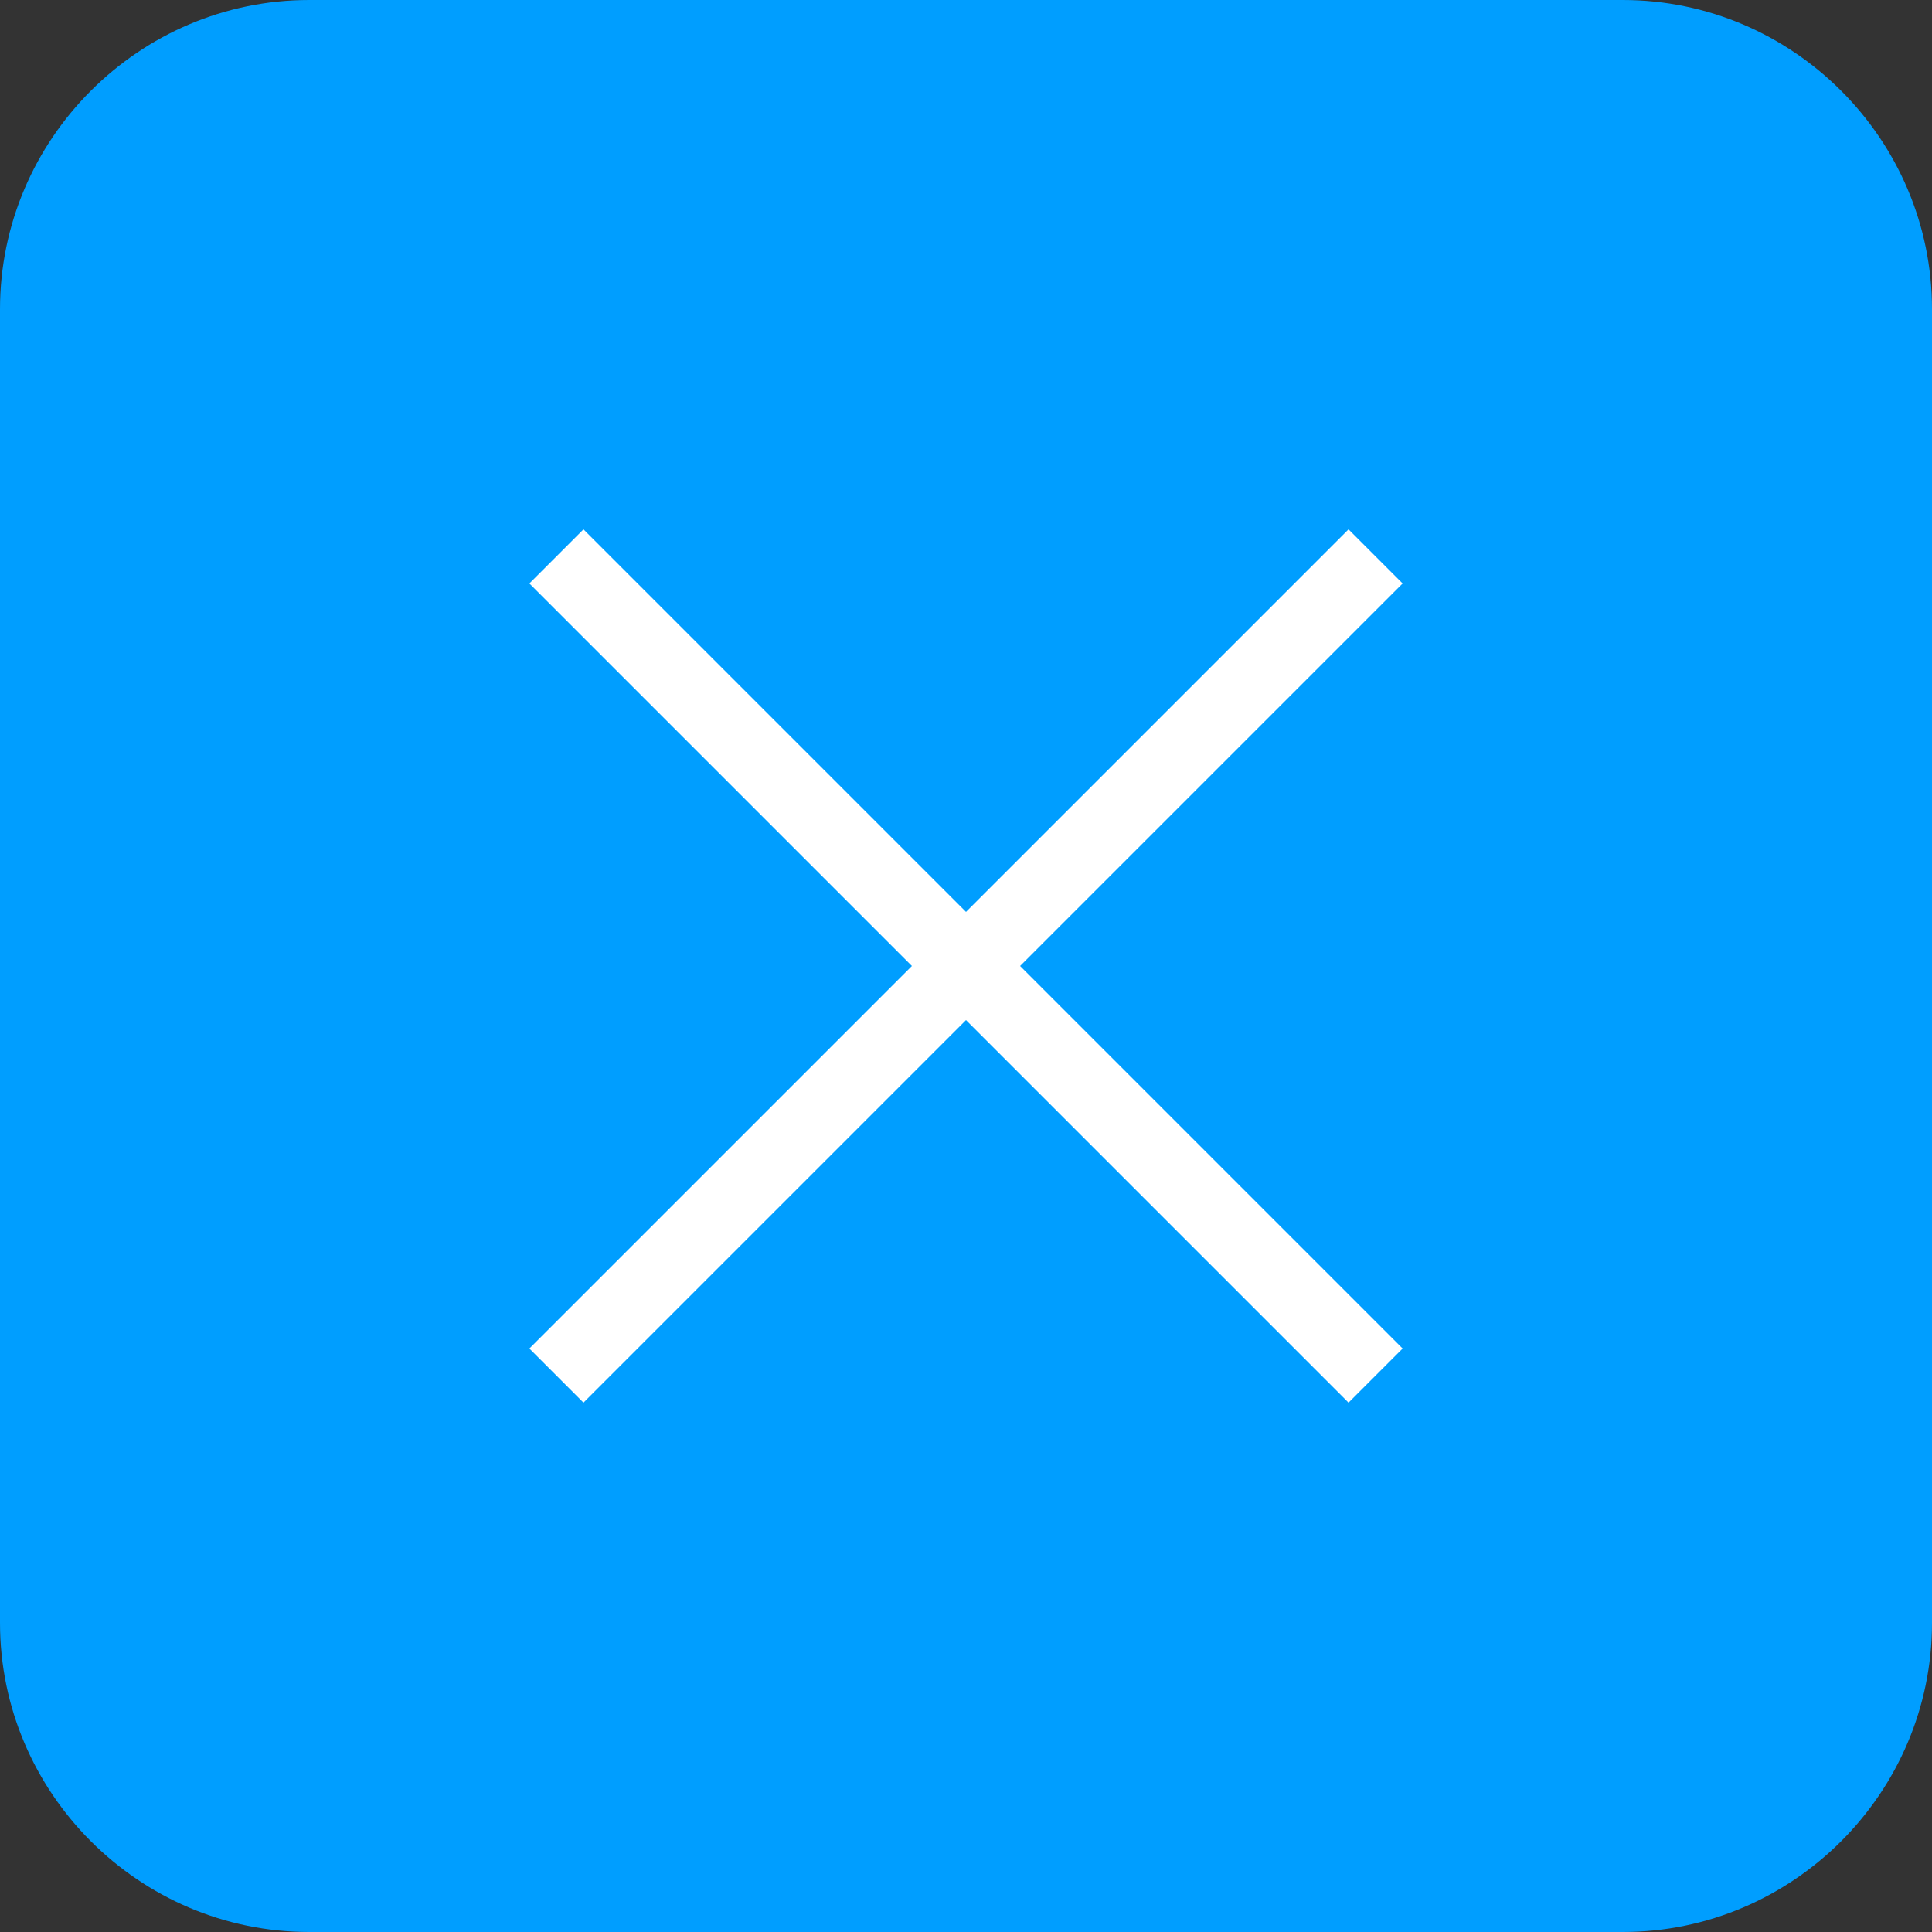
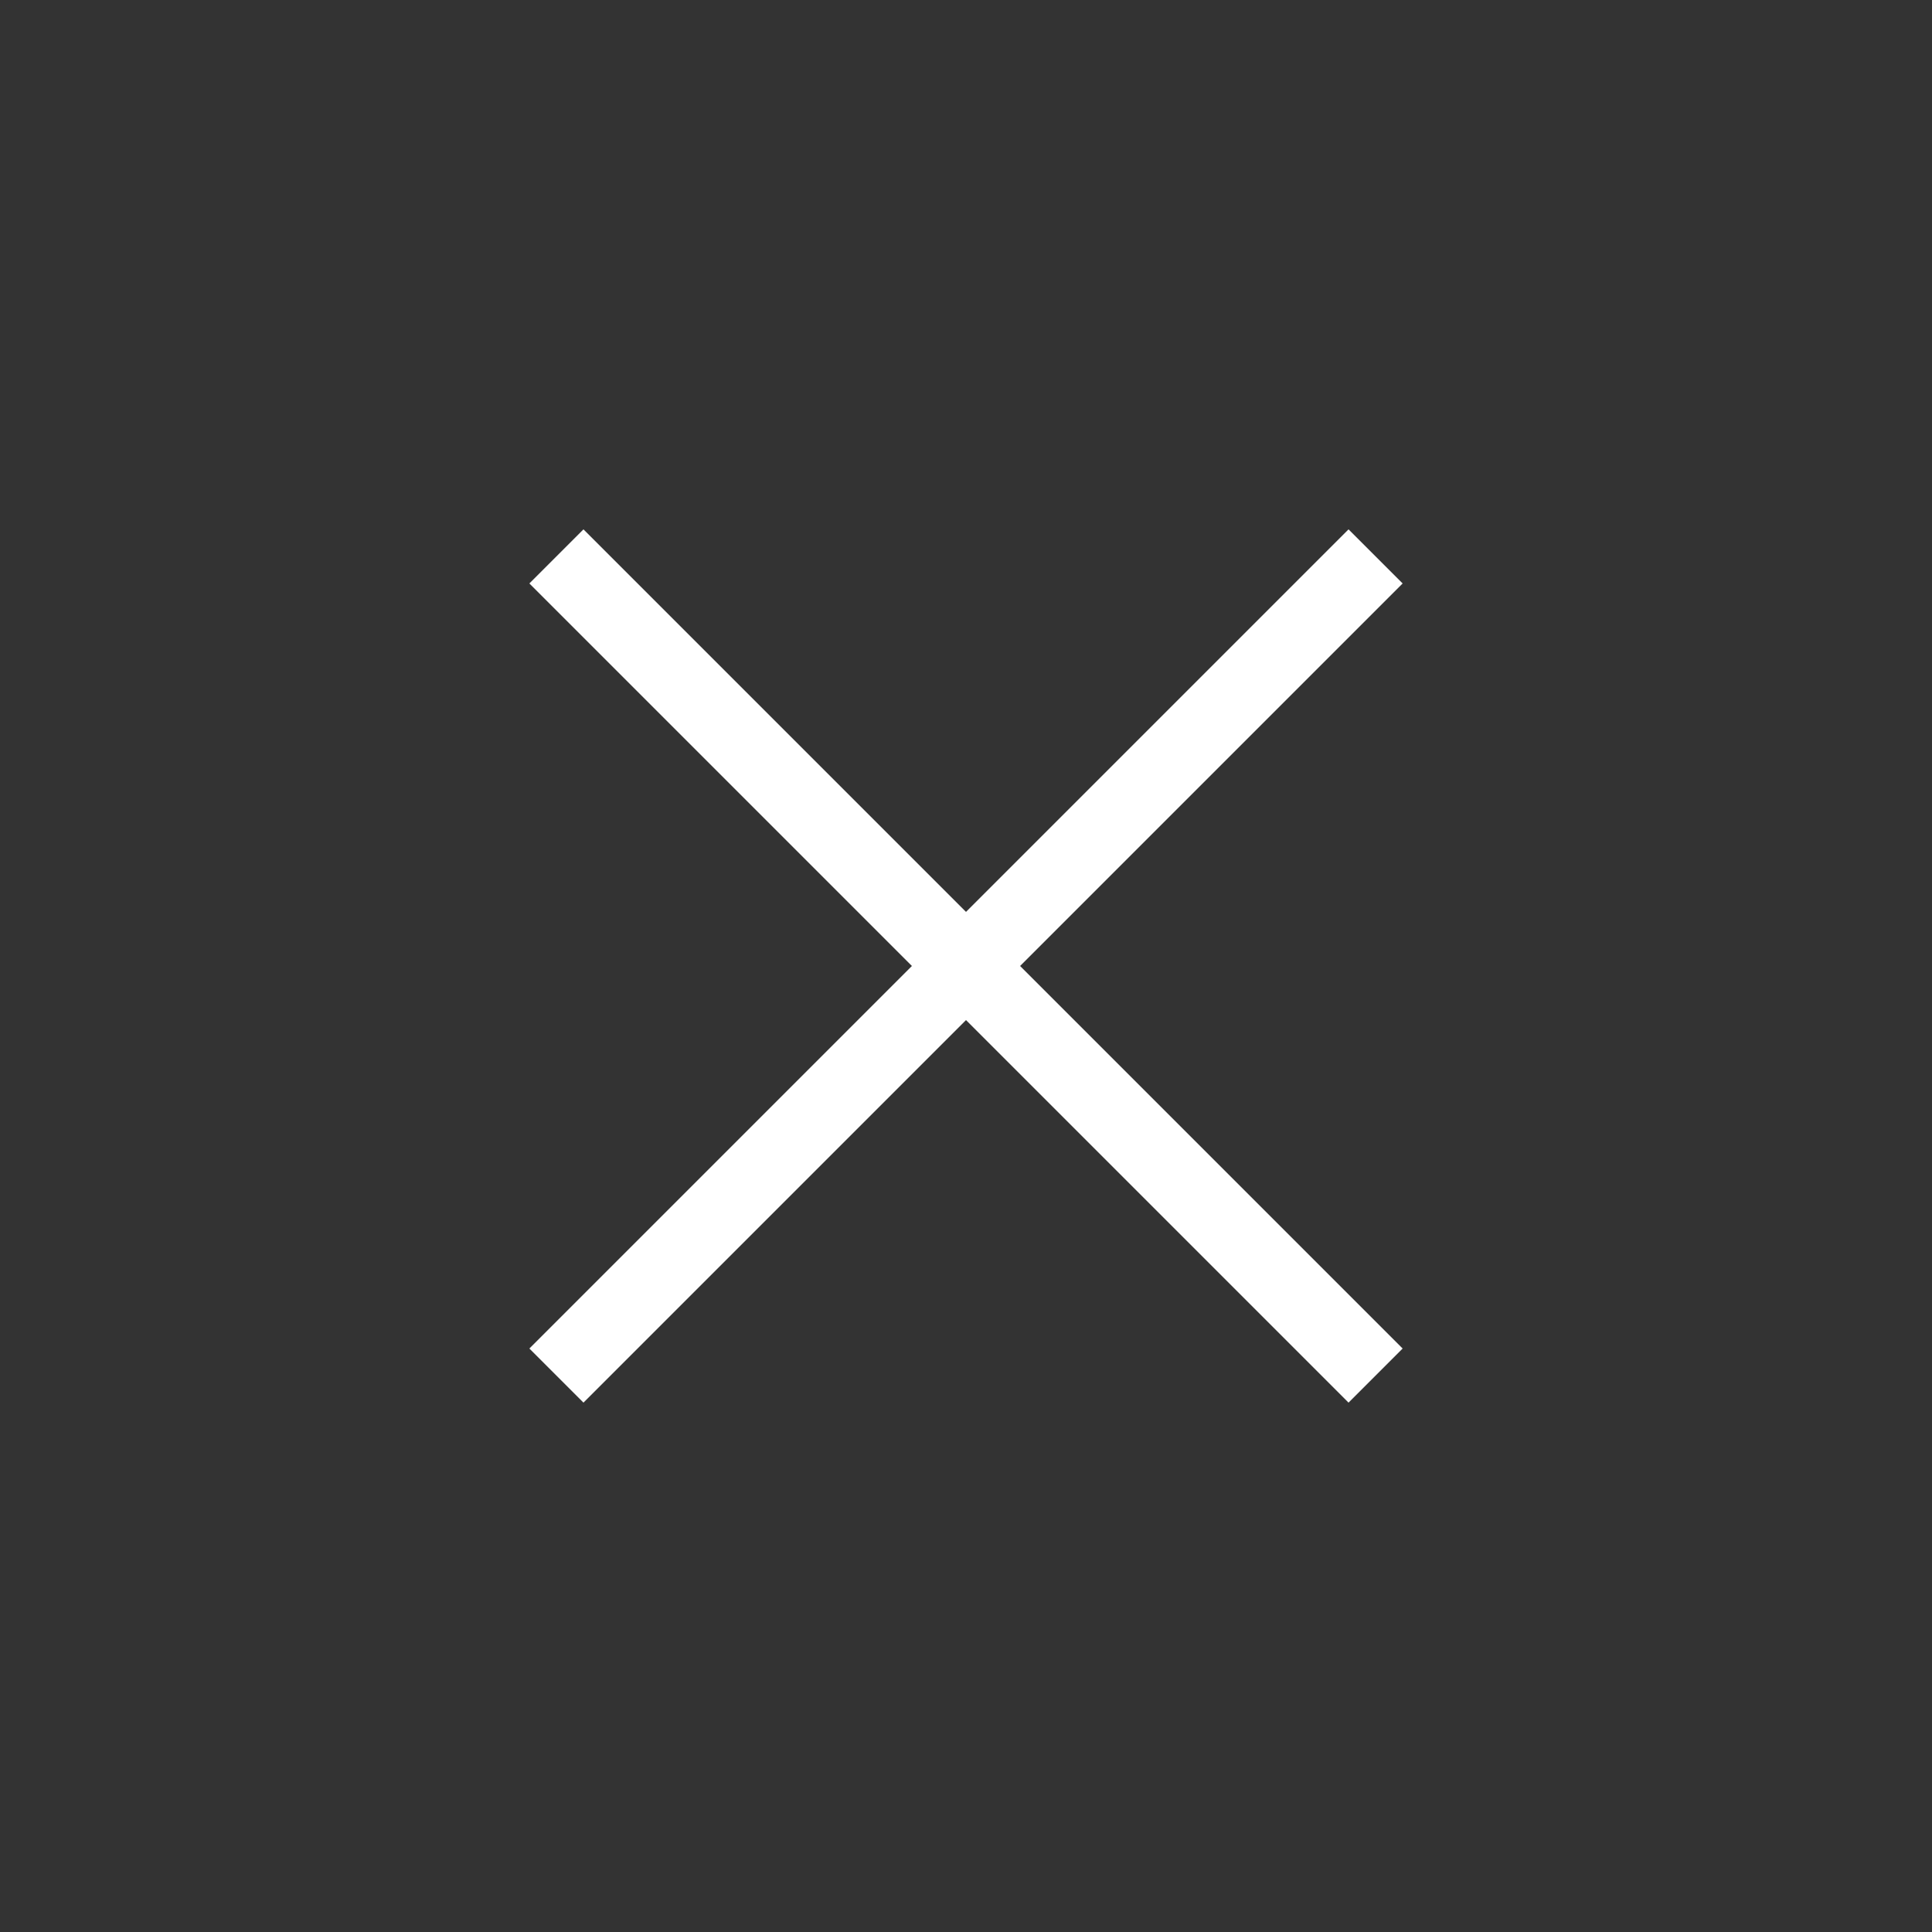
<svg xmlns="http://www.w3.org/2000/svg" version="1.1" id="Ebene_1" x="0px" y="0px" viewBox="0 0 50 50" style="enable-background:new 0 0 50 50;" xml:space="preserve">
  <rect x="0" y="0" width="50" height="50" fill="#333333" stroke="none" />
  <style type="text/css"> .st0{fill:#009EFF;} .st1{fill:#FFFFFF;} </style>
  <g>
-     <path class="st0" d="M8,0C3.6,0,0,3.6,0,8v34c0,4.4,3.6,8,8,8h34c4.4,0,8-3.6,8-8V8c0-4.4-3.6-8-8-8H8L8,0z" />
    <polygon class="st1" points="15.1,13.7 13.7,15.1 34.9,36.3 36.3,34.9 15.1,13.7 " />
    <polygon class="st1" points="13.7,34.9 15.1,36.3 36.3,15.1 34.9,13.7 13.7,34.9 " />
  </g>
</svg>